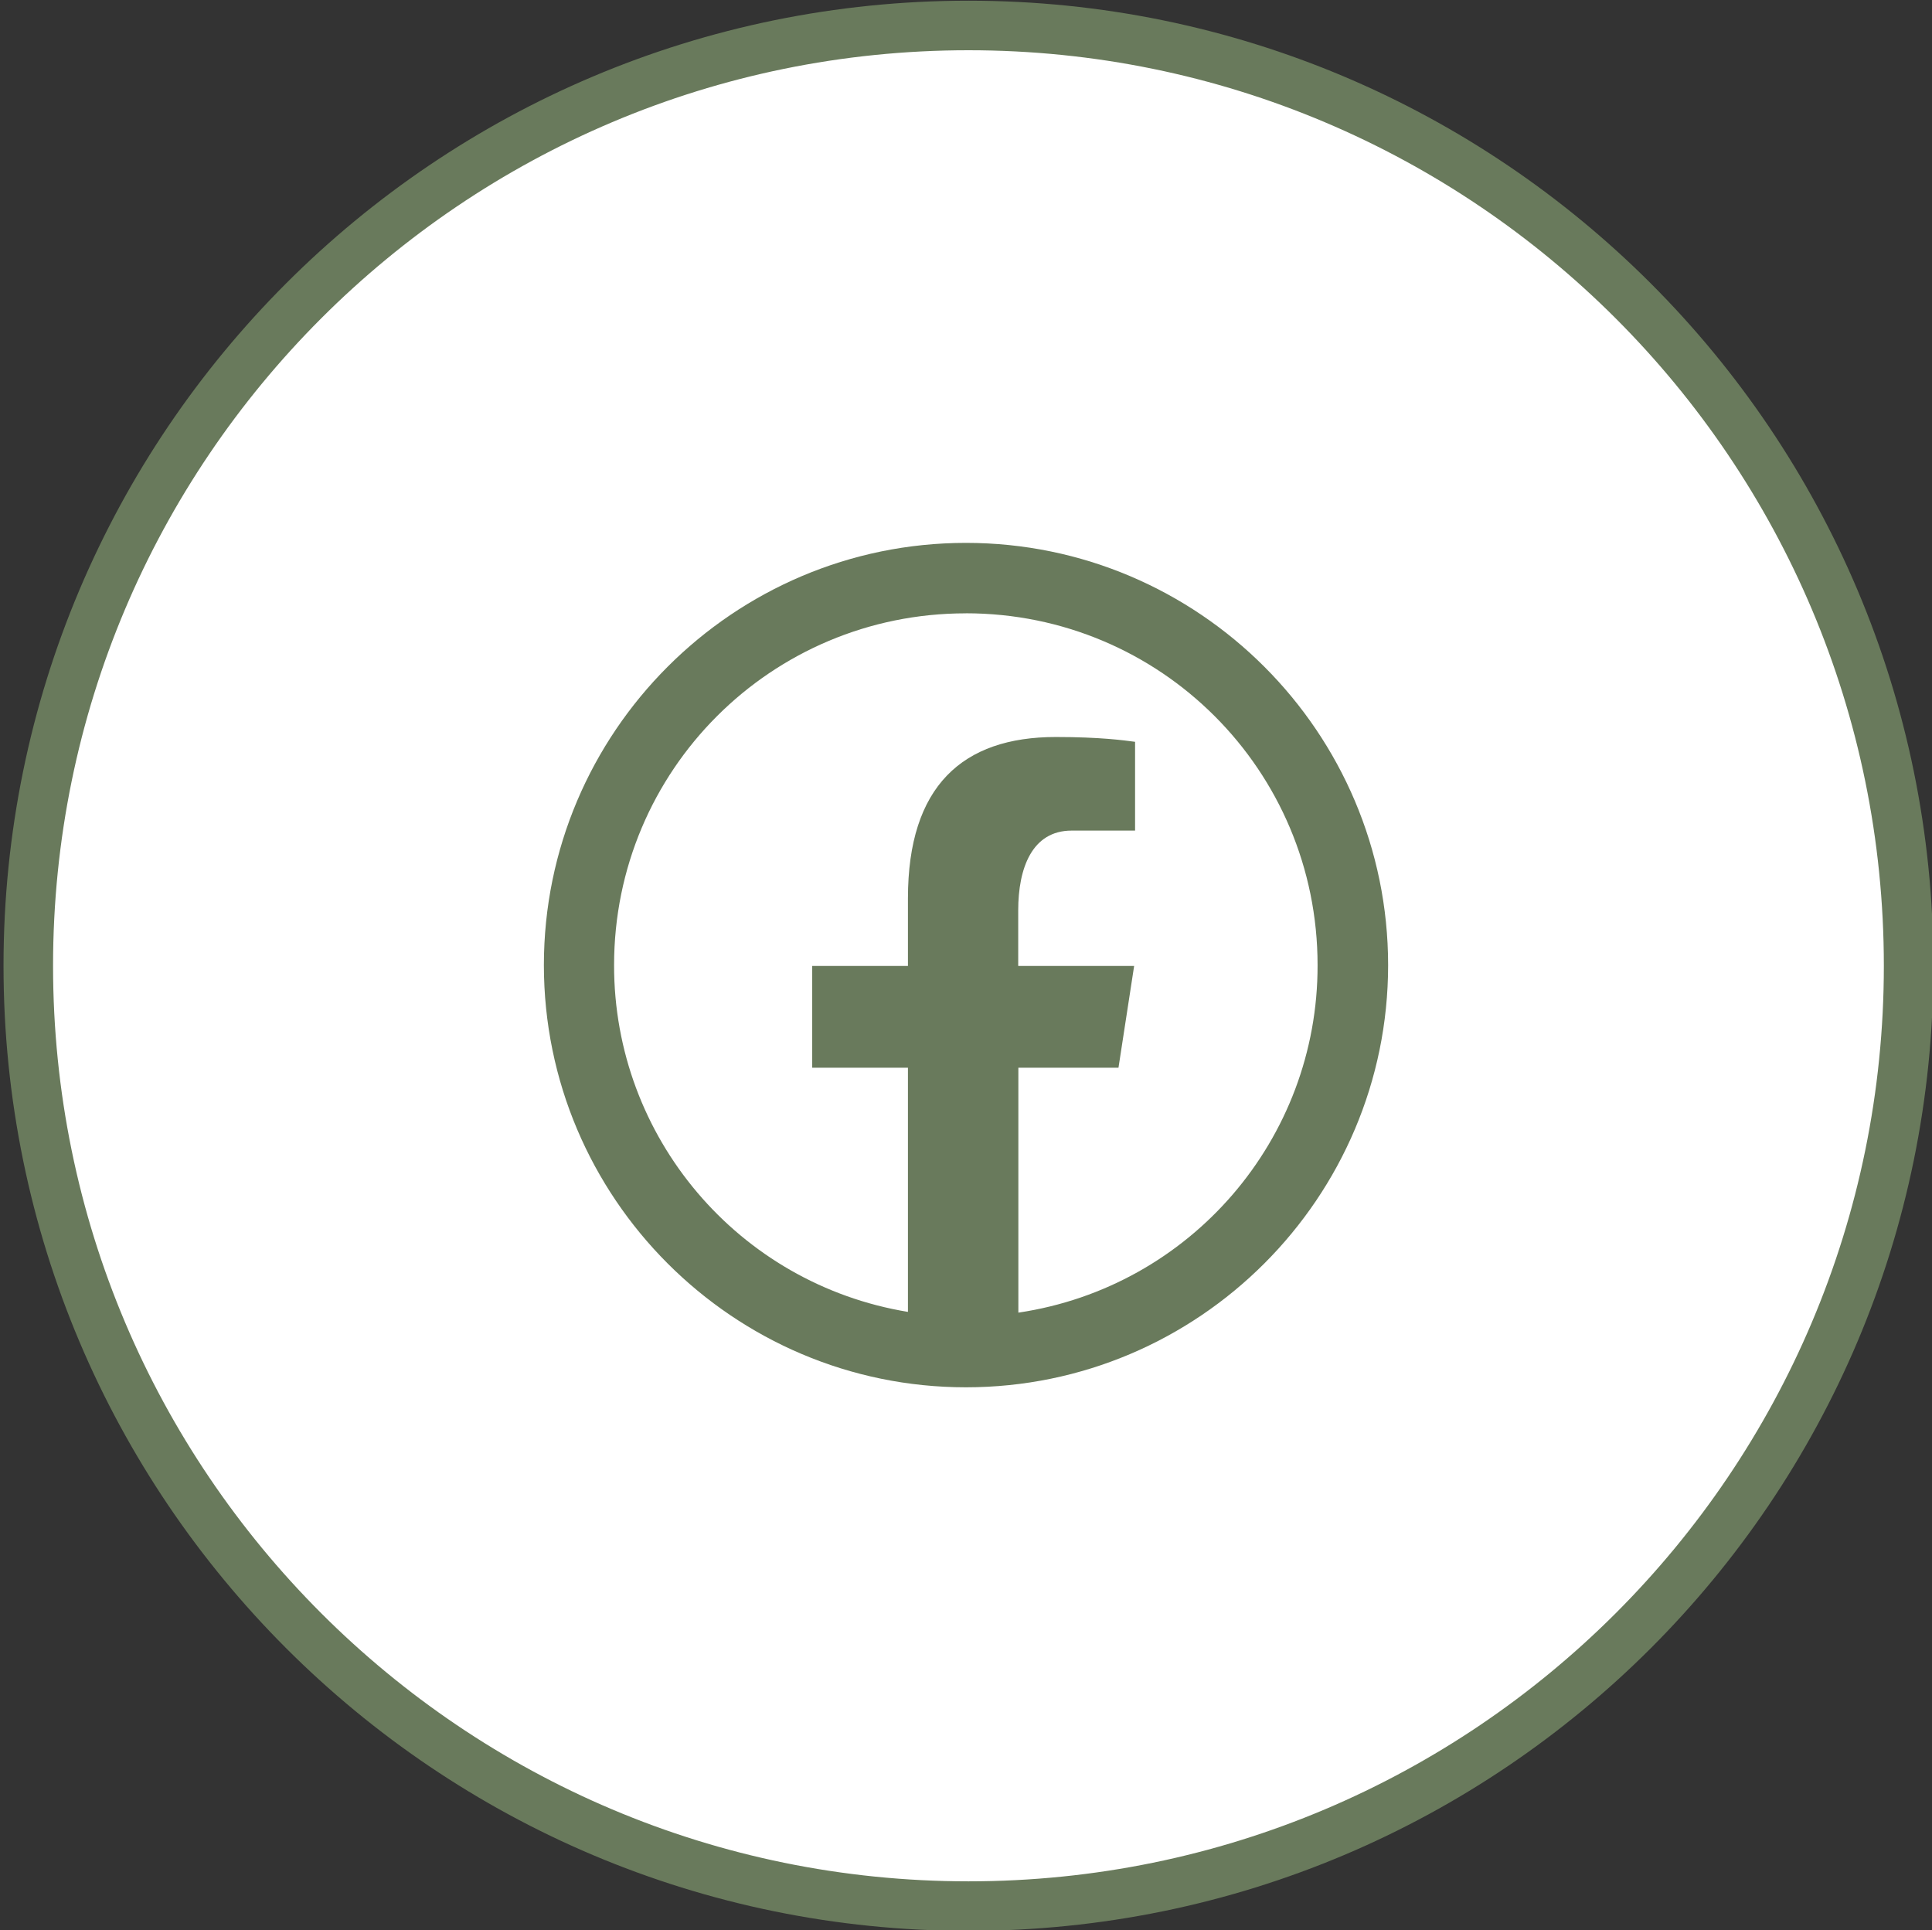
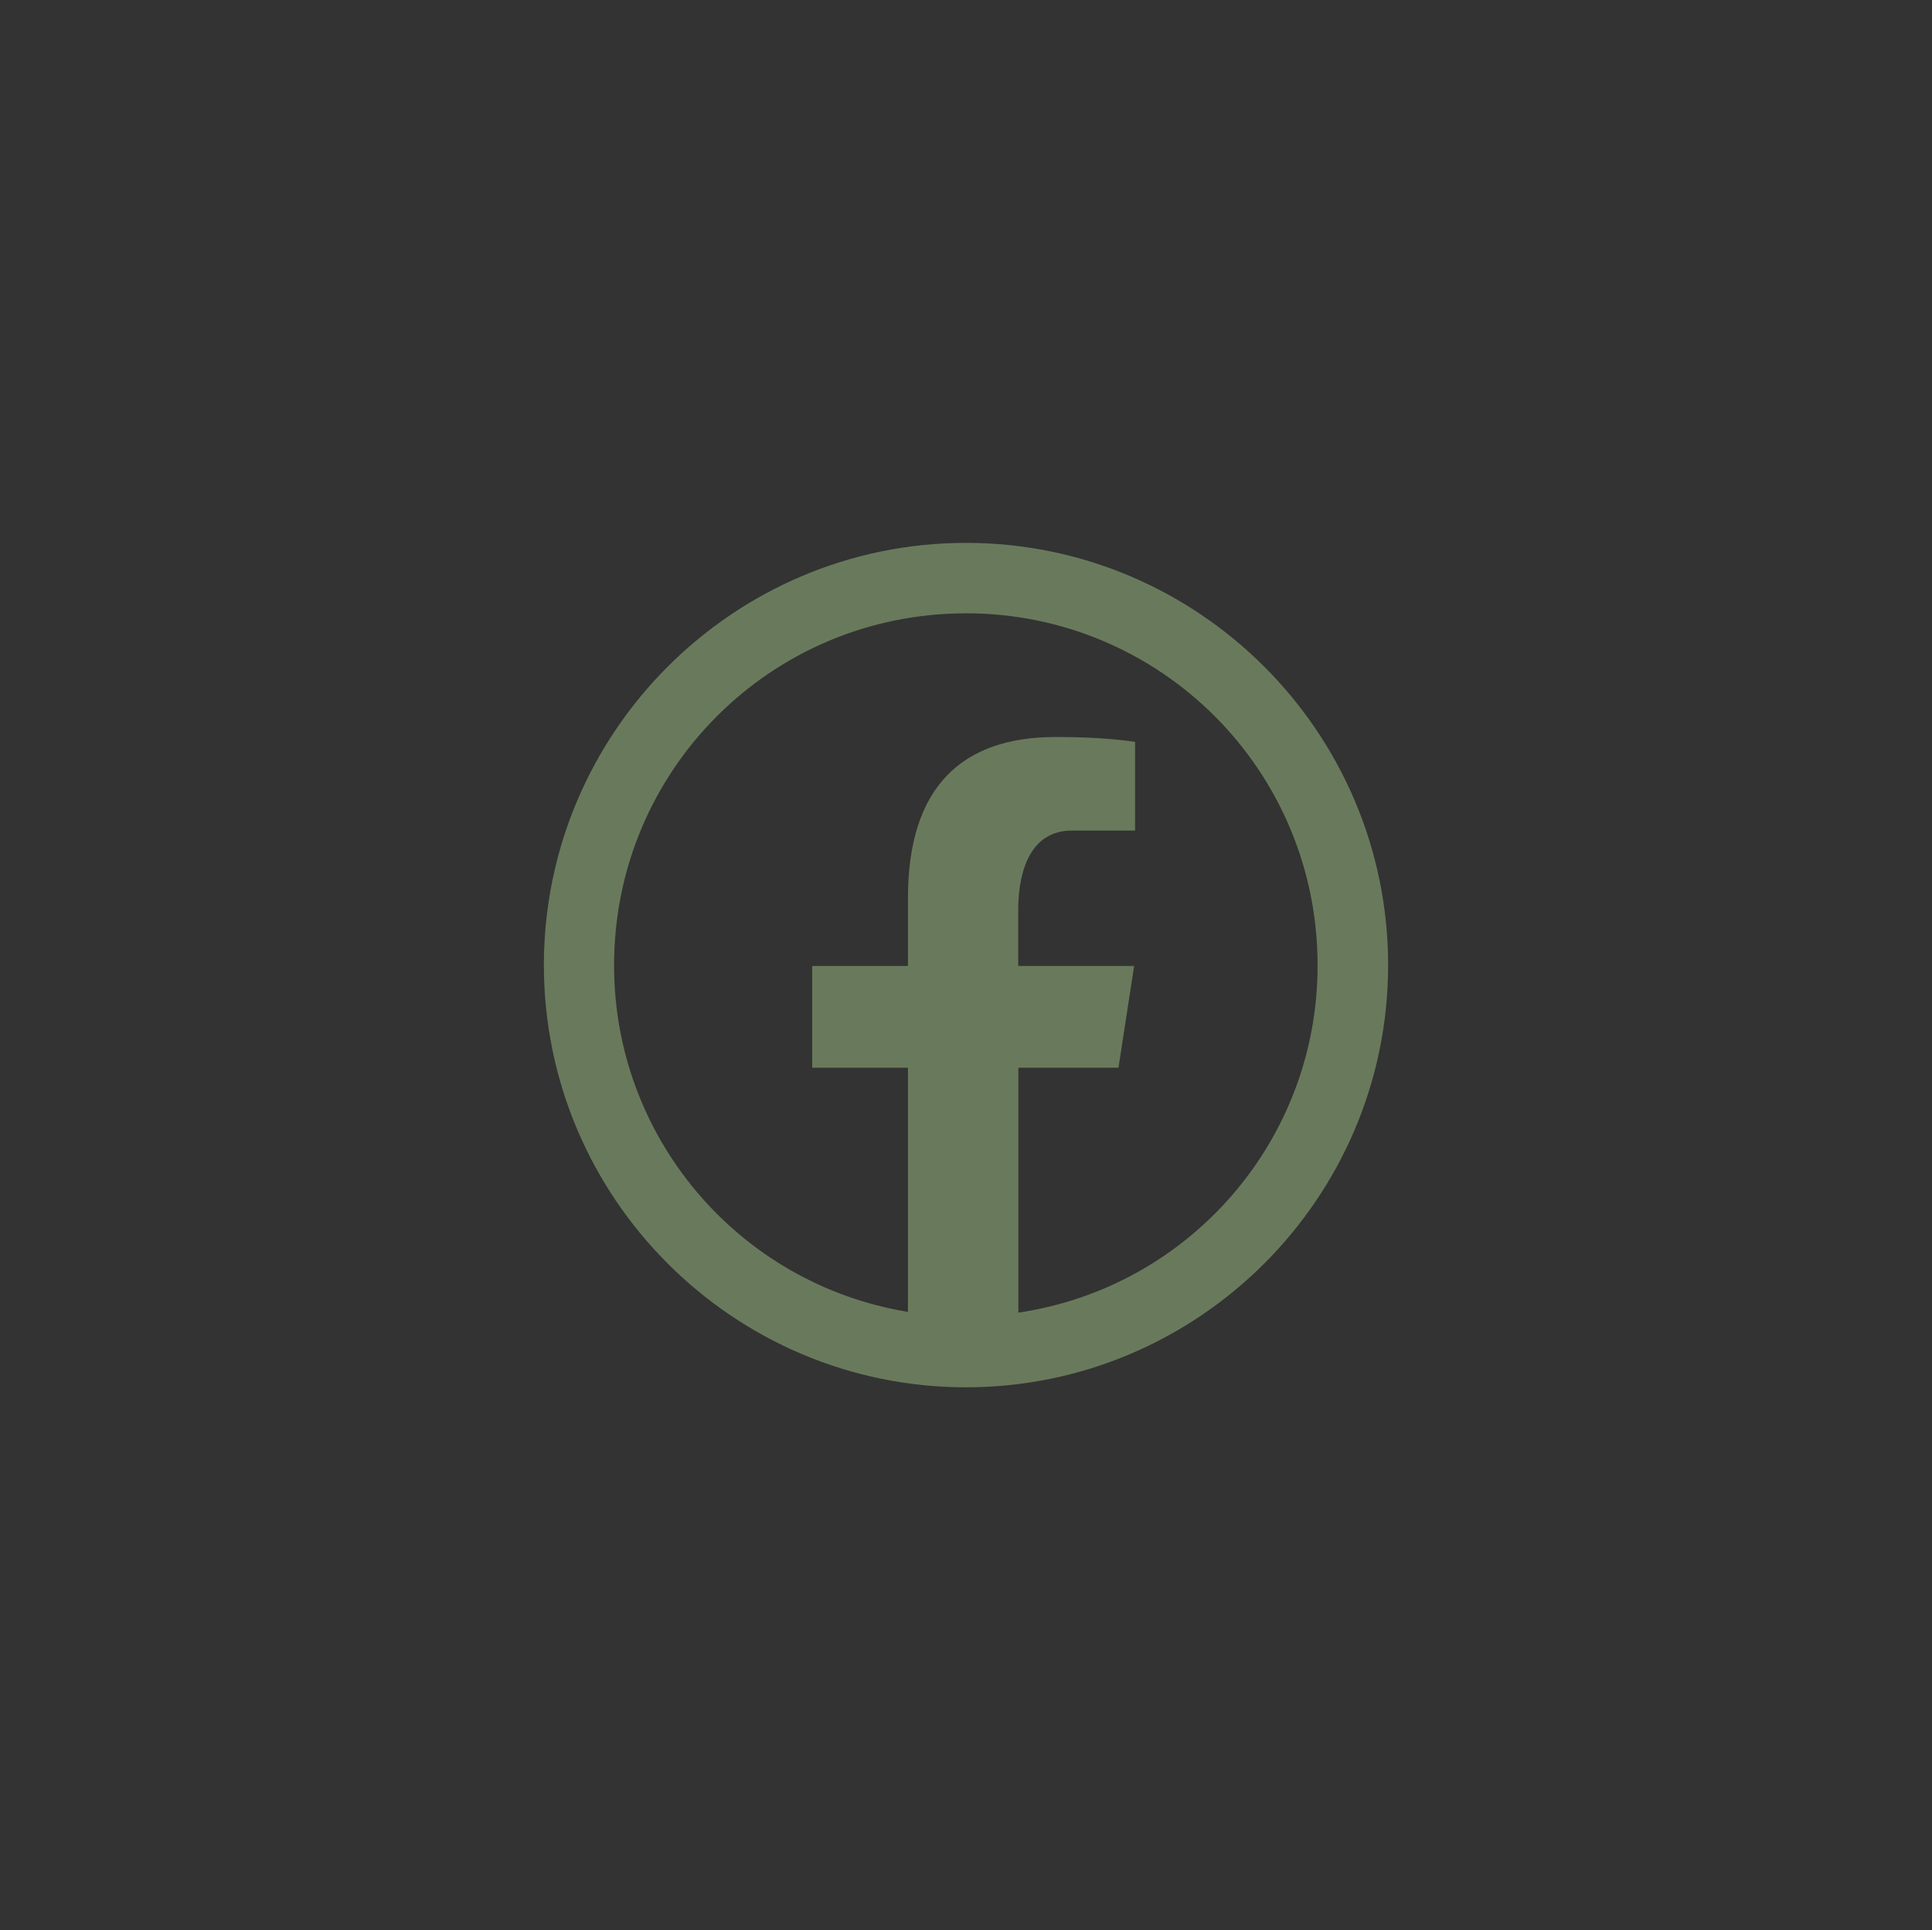
<svg xmlns="http://www.w3.org/2000/svg" version="1.1" id="Layer_1" x="0px" y="0px" width="39px" height="38.958px" viewBox="0 0 39 38.958" enable-background="new 0 0 39 38.958" xml:space="preserve">
  <rect x="0" y="0" width="39" height="38.958" fill="#333333" stroke="none" />
-   <path fill="#FFFFFF" stroke="#697A5C" stroke-miterlimit="10" d="M19.55,0.514L19.55,0.514c10.481,0,18.978,8.498,18.978,18.979l0,0  c0,10.481-8.495,18.978-18.978,18.978l0,0c-10.481,0-18.979-8.496-18.979-18.978l0,0C0.57,9.012,9.068,0.514,19.55,0.514z" />
  <path fill="#697A5C" d="M19.499,10.957c-4.697,0-8.52,3.824-8.52,8.521c0,4.698,3.822,8.522,8.52,8.522s8.522-3.824,8.522-8.521  C28.021,14.781,24.197,10.957,19.499,10.957z M20.557,26.493v-4.943h2.021l0.316-2.054h-2.34v-1.122c0-0.852,0.279-1.61,1.078-1.61  h1.281v-1.792c-0.227-0.03-0.701-0.097-1.602-0.097c-1.881,0-2.983,0.993-2.983,3.255v1.366h-1.933v2.054h1.933v4.928  c-3.425-0.564-5.937-3.527-5.932-6.999c0-3.93,3.17-7.1,7.1-7.1v-0.001c3.931,0,7.101,3.171,7.101,7.101  C26.604,22.993,24.031,25.977,20.557,26.493z" />
</svg>